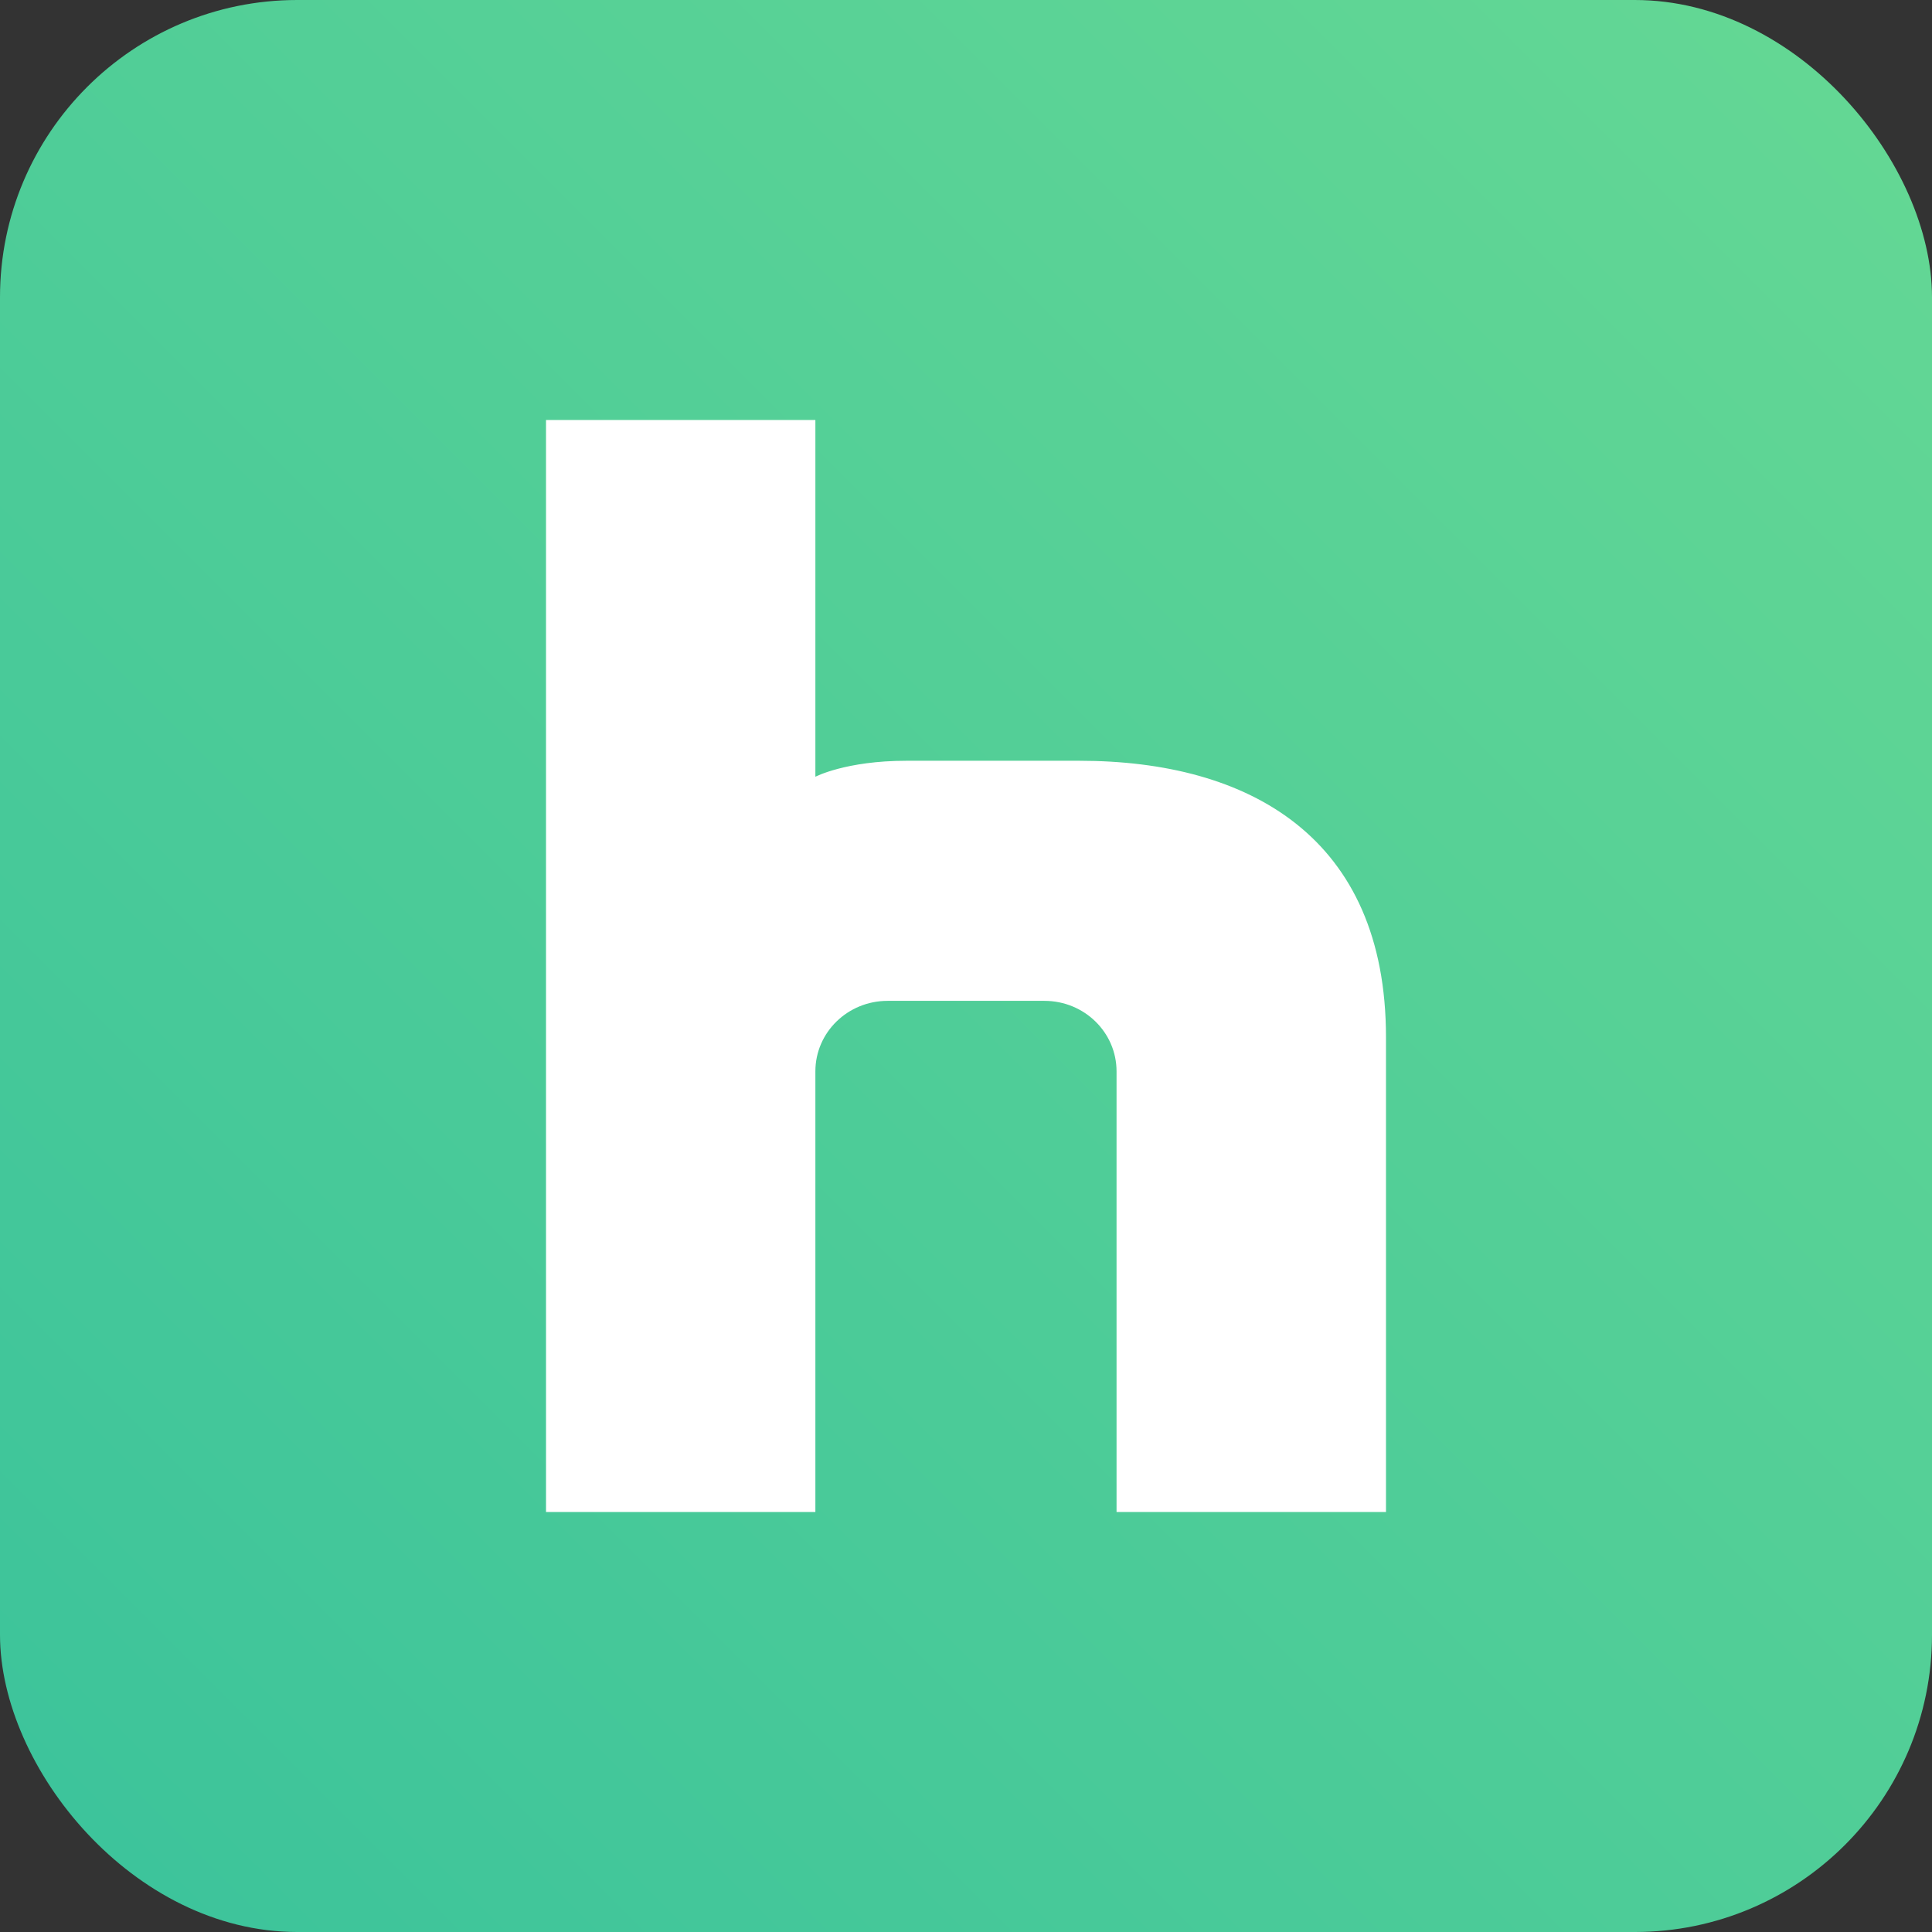
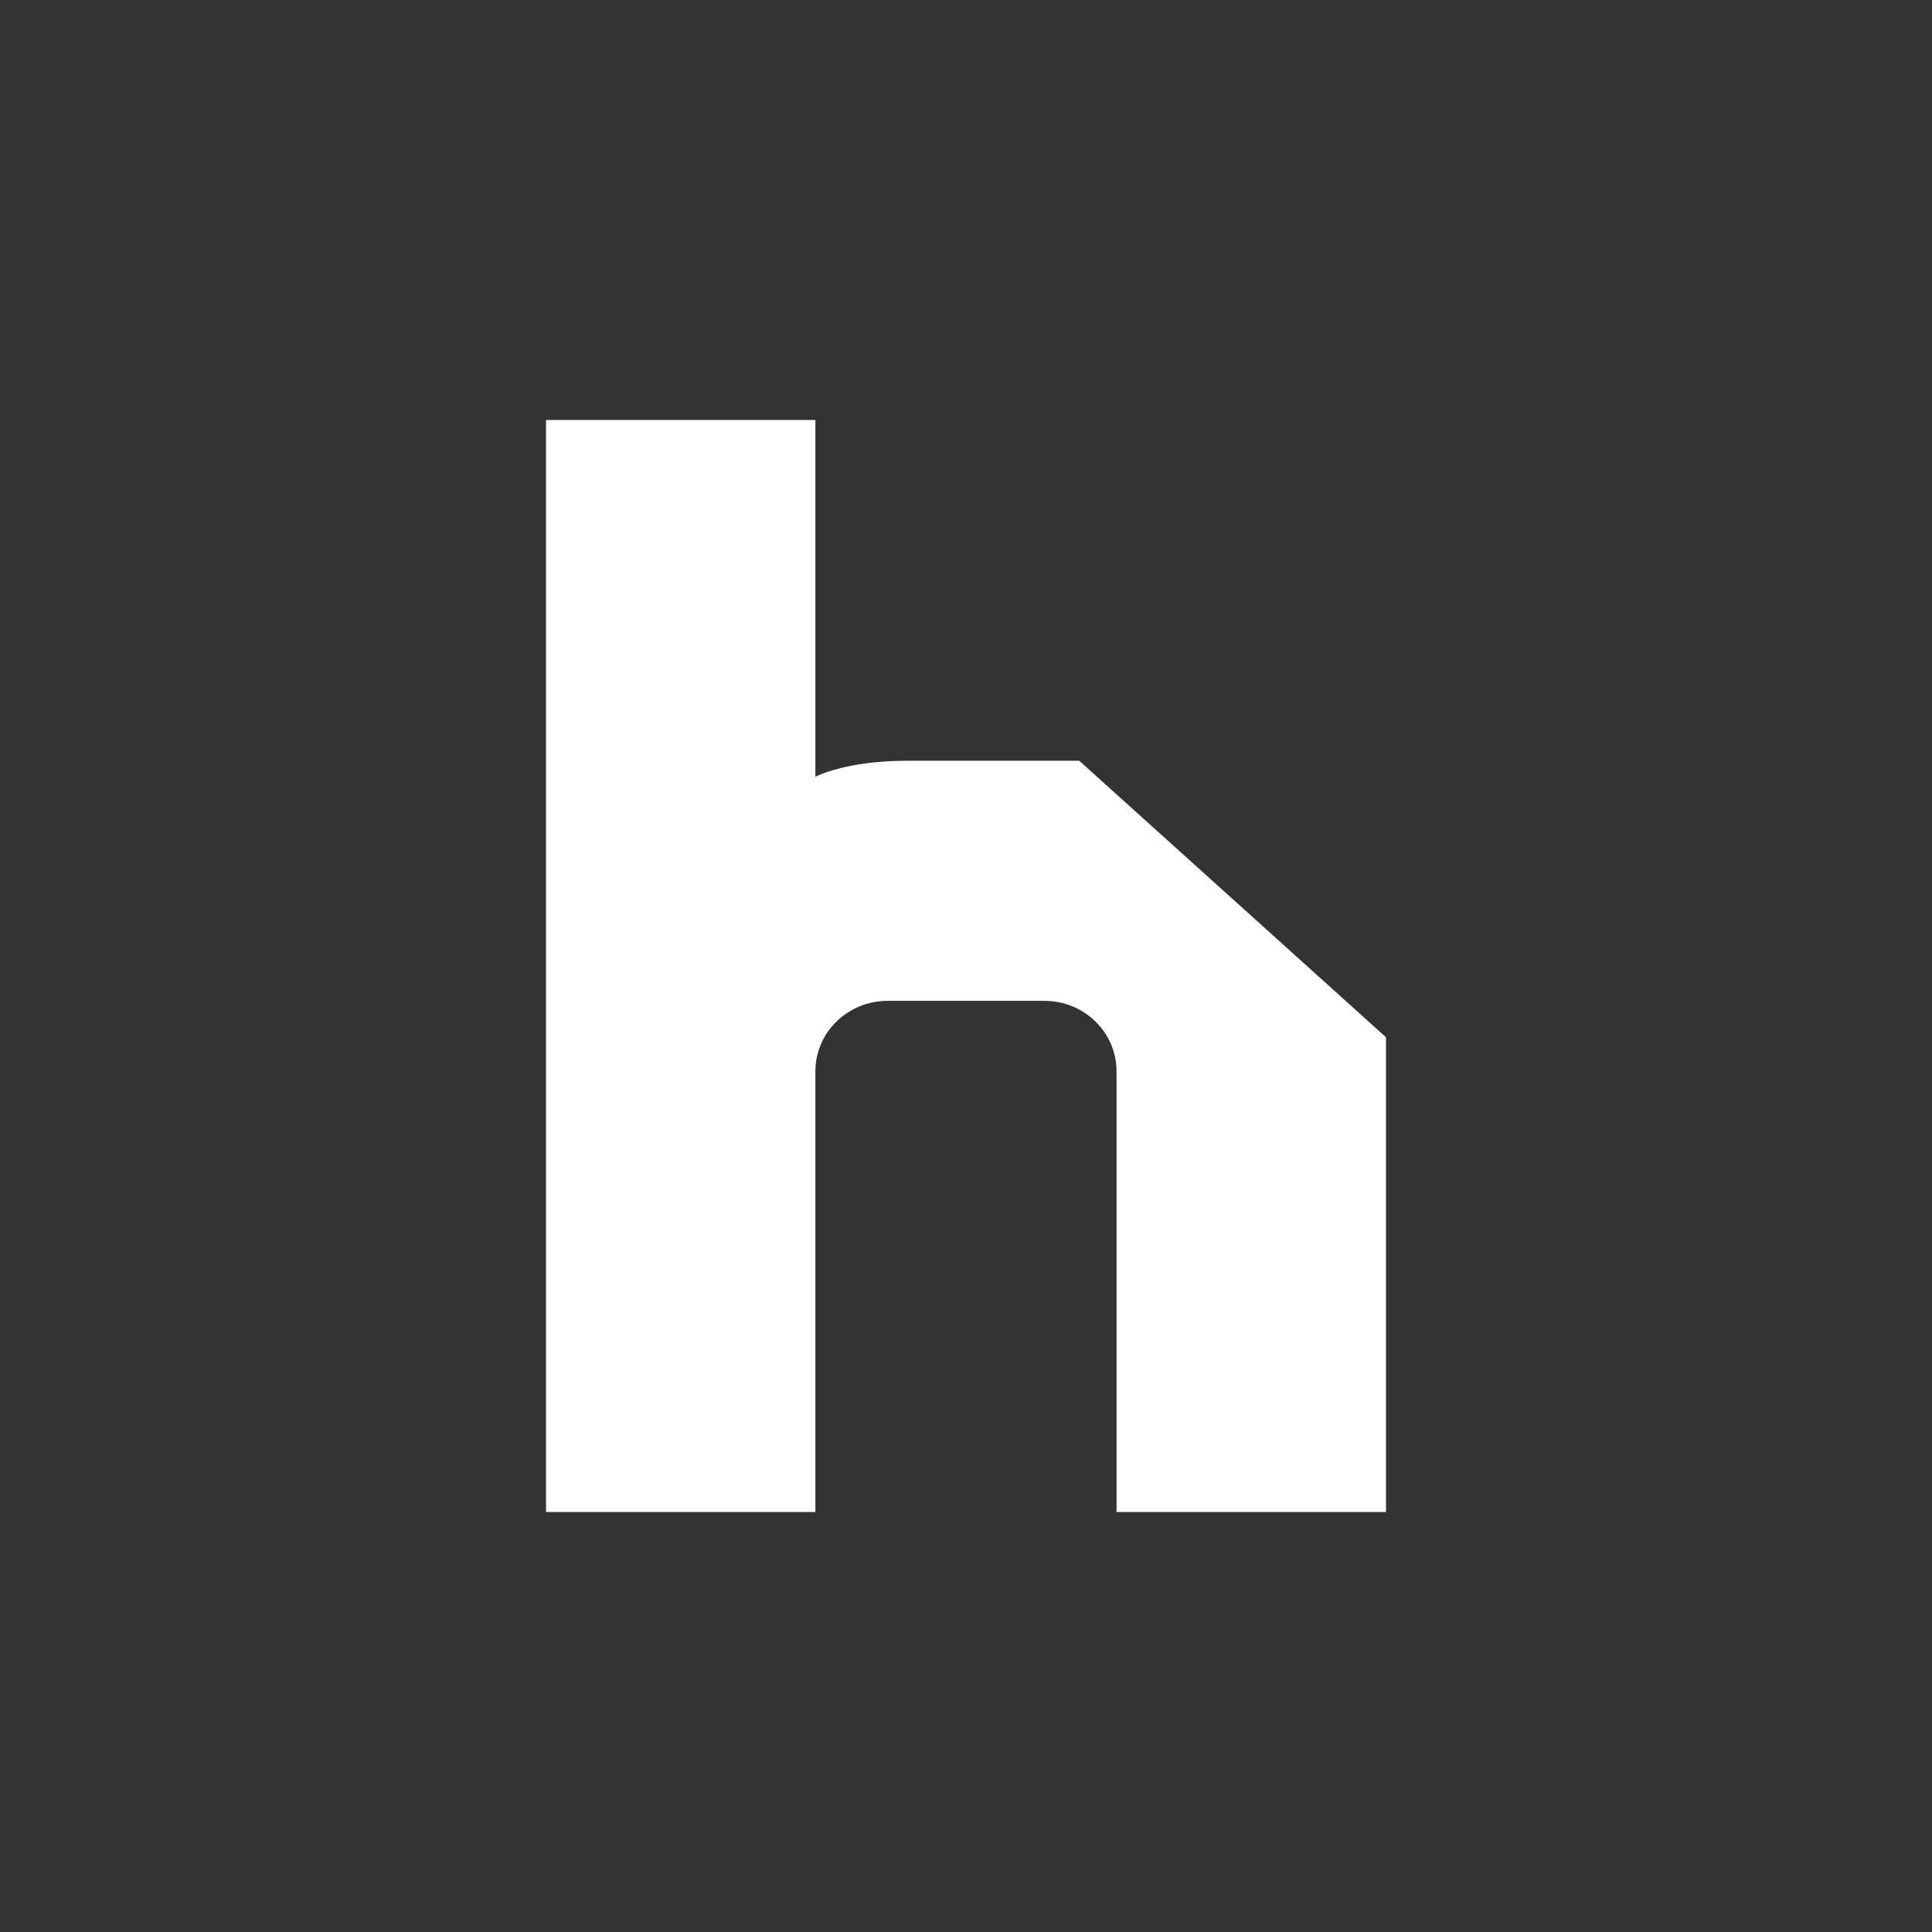
<svg xmlns="http://www.w3.org/2000/svg" width="26" height="26" viewBox="0 0 26 26" fill="none">
  <rect x="0" y="0" width="26" height="26" fill="#333333" stroke="none" />
-   <rect width="26" height="26" rx="4" fill="url(#paint0_linear_59_1883)" />
-   <path d="M14.524 10.238H12.198C11.383 10.238 10.973 10.453 10.973 10.453V5.652H7.348V20.348H10.973V14.418C10.973 13.893 11.408 13.469 11.945 13.469H14.055C14.592 13.469 15.026 13.893 15.026 14.418V20.348H18.652V13.959C18.652 11.272 16.819 10.238 14.524 10.238Z" fill="white" />
+   <path d="M14.524 10.238H12.198C11.383 10.238 10.973 10.453 10.973 10.453V5.652H7.348V20.348H10.973V14.418C10.973 13.893 11.408 13.469 11.945 13.469H14.055C14.592 13.469 15.026 13.893 15.026 14.418V20.348H18.652V13.959Z" fill="white" />
  <defs>
    <linearGradient id="paint0_linear_59_1883" x1="13" y1="-13" x2="-13" y2="13" gradientUnits="userSpaceOnUse">
      <stop stop-color="#65D894" />
      <stop offset="1" stop-color="#3BC39B" />
    </linearGradient>
  </defs>
</svg>